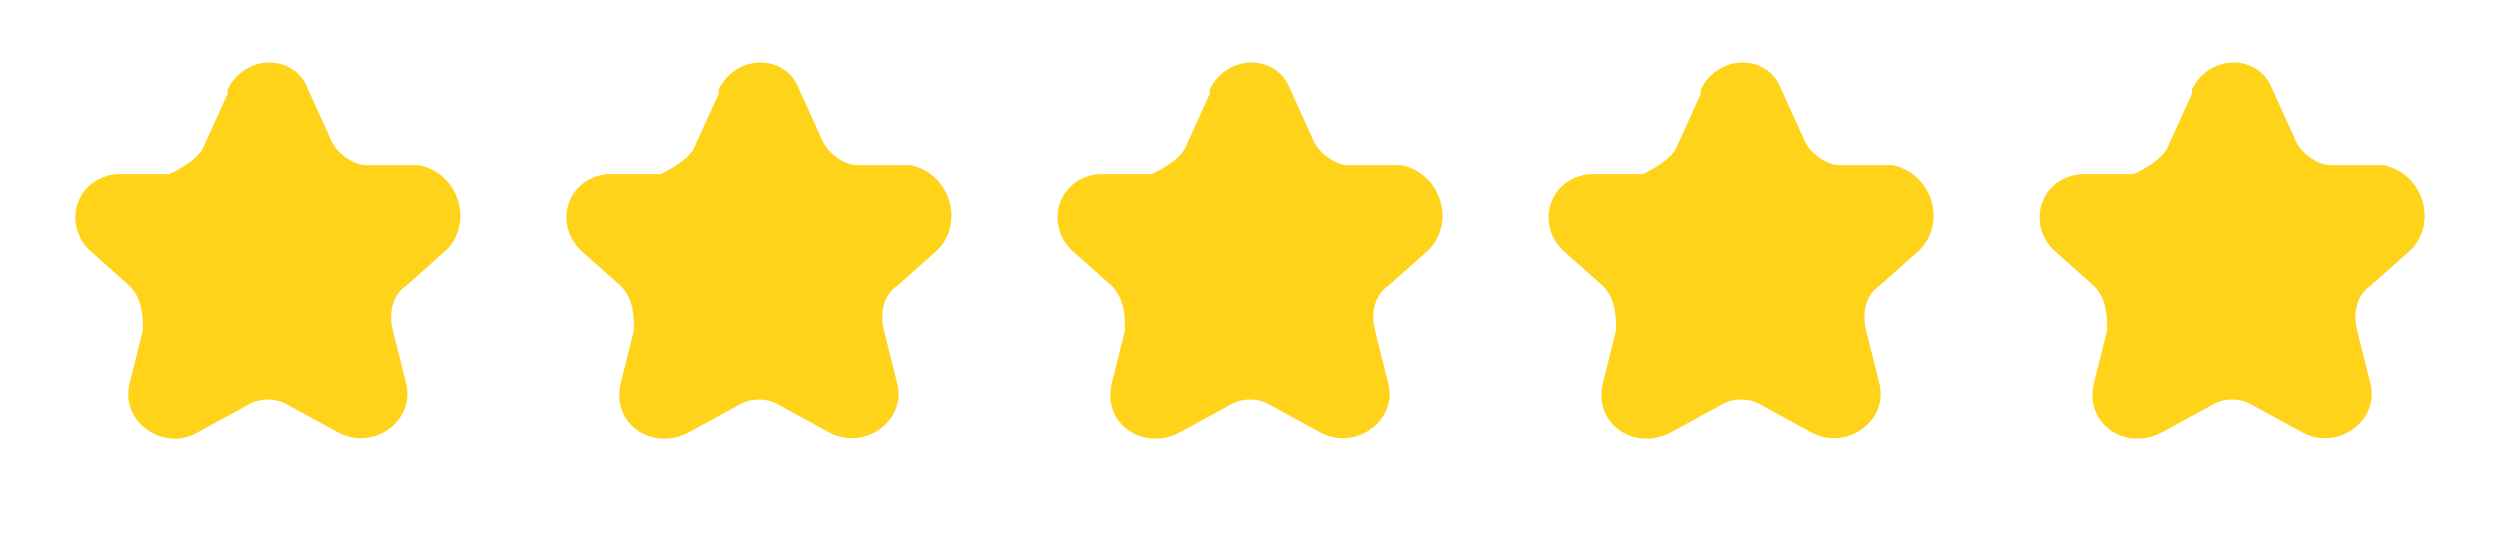
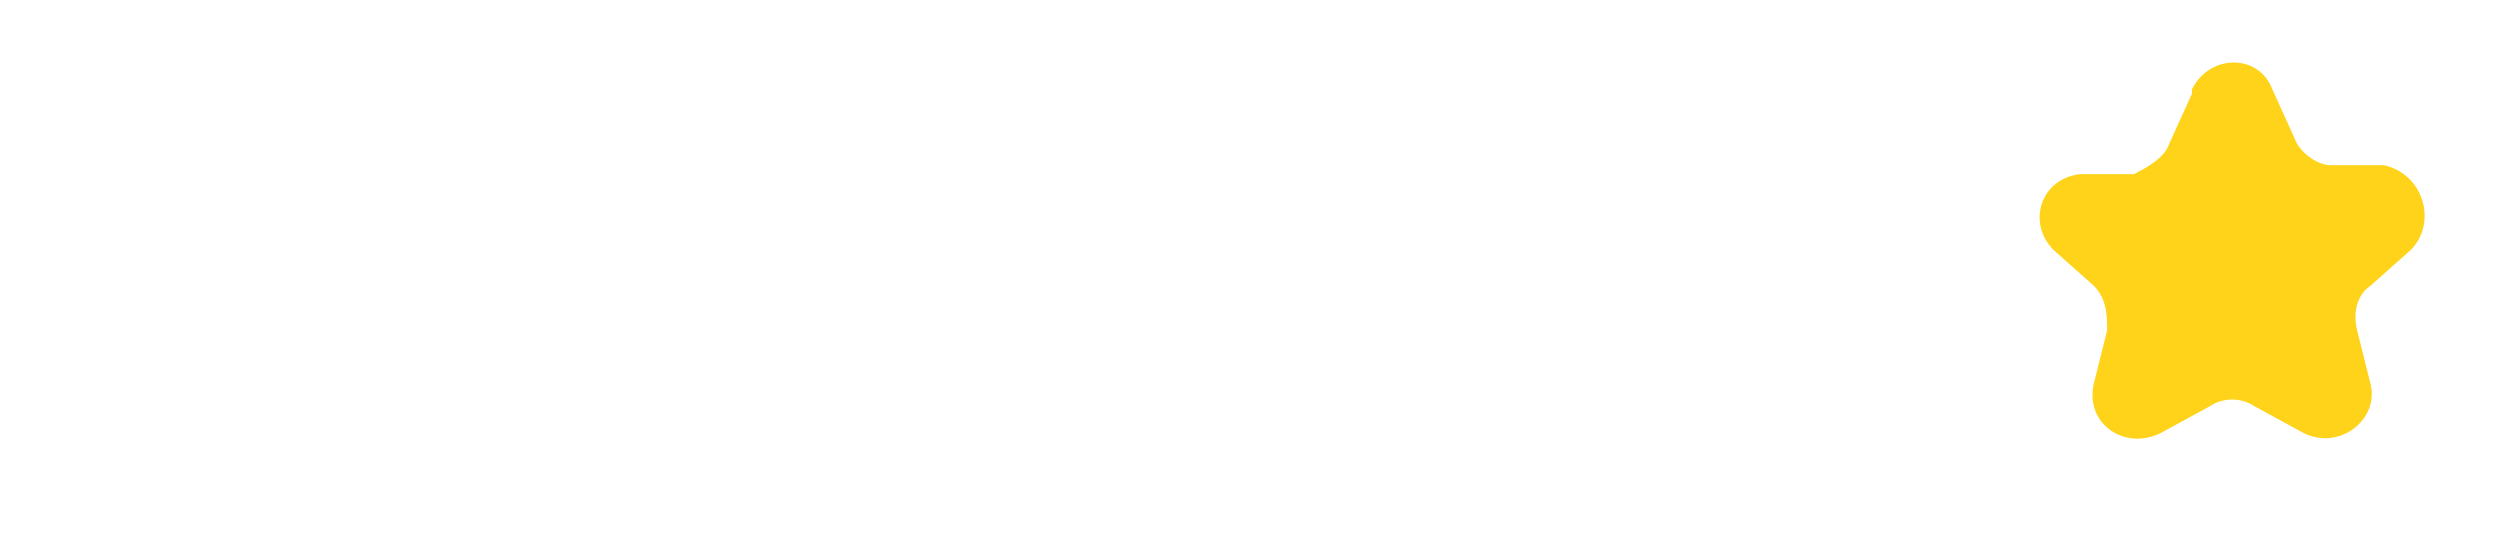
<svg xmlns="http://www.w3.org/2000/svg" id="Layer_1" version="1.1" viewBox="0 0 56 12">
  <defs>
    <style>
      .st0 {
        fill: #ffd31a;
      }
    </style>
  </defs>
-   <path class="st0" d="M5.1,2c.4-.8,1.5-.8,1.8,0l.5,1.1c.1.3.5.6.8.6h1.2c.9.2,1.2,1.3.6,1.9l-.9.8c-.3.2-.4.6-.3,1l.3,1.2c.2.8-.7,1.5-1.5,1.1l-1.1-.6c-.3-.2-.7-.2-1,0l-1.1.6c-.7.4-1.7-.2-1.5-1.1l.3-1.2c0-.3,0-.7-.3-1l-.9-.8c-.6-.6-.3-1.6.6-1.7h1.2c.4-.2.7-.4.8-.7l.5-1.1Z" />
-   <path class="st0" d="M16.1,2c.4-.8,1.5-.8,1.8,0l.5,1.1c.1.3.5.6.8.6h1.2c.9.2,1.2,1.3.6,1.9l-.9.8c-.3.2-.4.6-.3,1l.3,1.2c.2.8-.7,1.5-1.5,1.1l-1.1-.6c-.3-.2-.7-.2-1,0l-1.1.6c-.8.4-1.7-.2-1.5-1.1l.3-1.2c0-.3,0-.7-.3-1l-.9-.8c-.6-.6-.3-1.6.6-1.7h1.2c.4-.2.7-.4.8-.7l.5-1.1Z" />
-   <path class="st0" d="M27.1,2c.4-.8,1.5-.8,1.8,0l.5,1.1c.1.3.5.6.8.6h1.2c.9.2,1.2,1.3.6,1.9l-.9.8c-.3.2-.4.6-.3,1l.3,1.2c.2.8-.7,1.5-1.5,1.1l-1.1-.6c-.3-.2-.7-.2-1,0l-1.1.6c-.8.4-1.7-.2-1.5-1.1l.3-1.2c0-.3,0-.7-.3-1l-.9-.8c-.6-.6-.3-1.6.6-1.7h1.2c.4-.2.7-.4.8-.7l.5-1.1Z" />
-   <path class="st0" d="M38.1,2c.4-.8,1.5-.8,1.8,0l.5,1.1c.1.3.5.6.8.6h1.2c.9.2,1.2,1.3.6,1.9l-.9.8c-.3.2-.4.6-.3,1l.3,1.2c.2.8-.7,1.5-1.5,1.1l-1.1-.6c-.3-.2-.7-.2-1,0l-1.1.6c-.8.4-1.7-.2-1.5-1.1l.3-1.2c0-.3,0-.7-.3-1l-.9-.8c-.6-.6-.3-1.6.6-1.7h1.2c.4-.2.7-.4.8-.7l.5-1.1Z" />
  <path class="st0" d="M49.1,2c.4-.8,1.5-.8,1.8,0l.5,1.1c.1.3.5.6.8.6h1.2c.9.2,1.2,1.3.6,1.9l-.9.8c-.3.2-.4.6-.3,1l.3,1.2c.2.8-.7,1.5-1.5,1.1l-1.1-.6c-.3-.2-.7-.2-1,0l-1.1.6c-.8.4-1.7-.2-1.5-1.1l.3-1.2c0-.3,0-.7-.3-1l-.9-.8c-.6-.6-.3-1.6.6-1.7h1.2c.4-.2.7-.4.8-.7l.5-1.1Z" />
</svg>